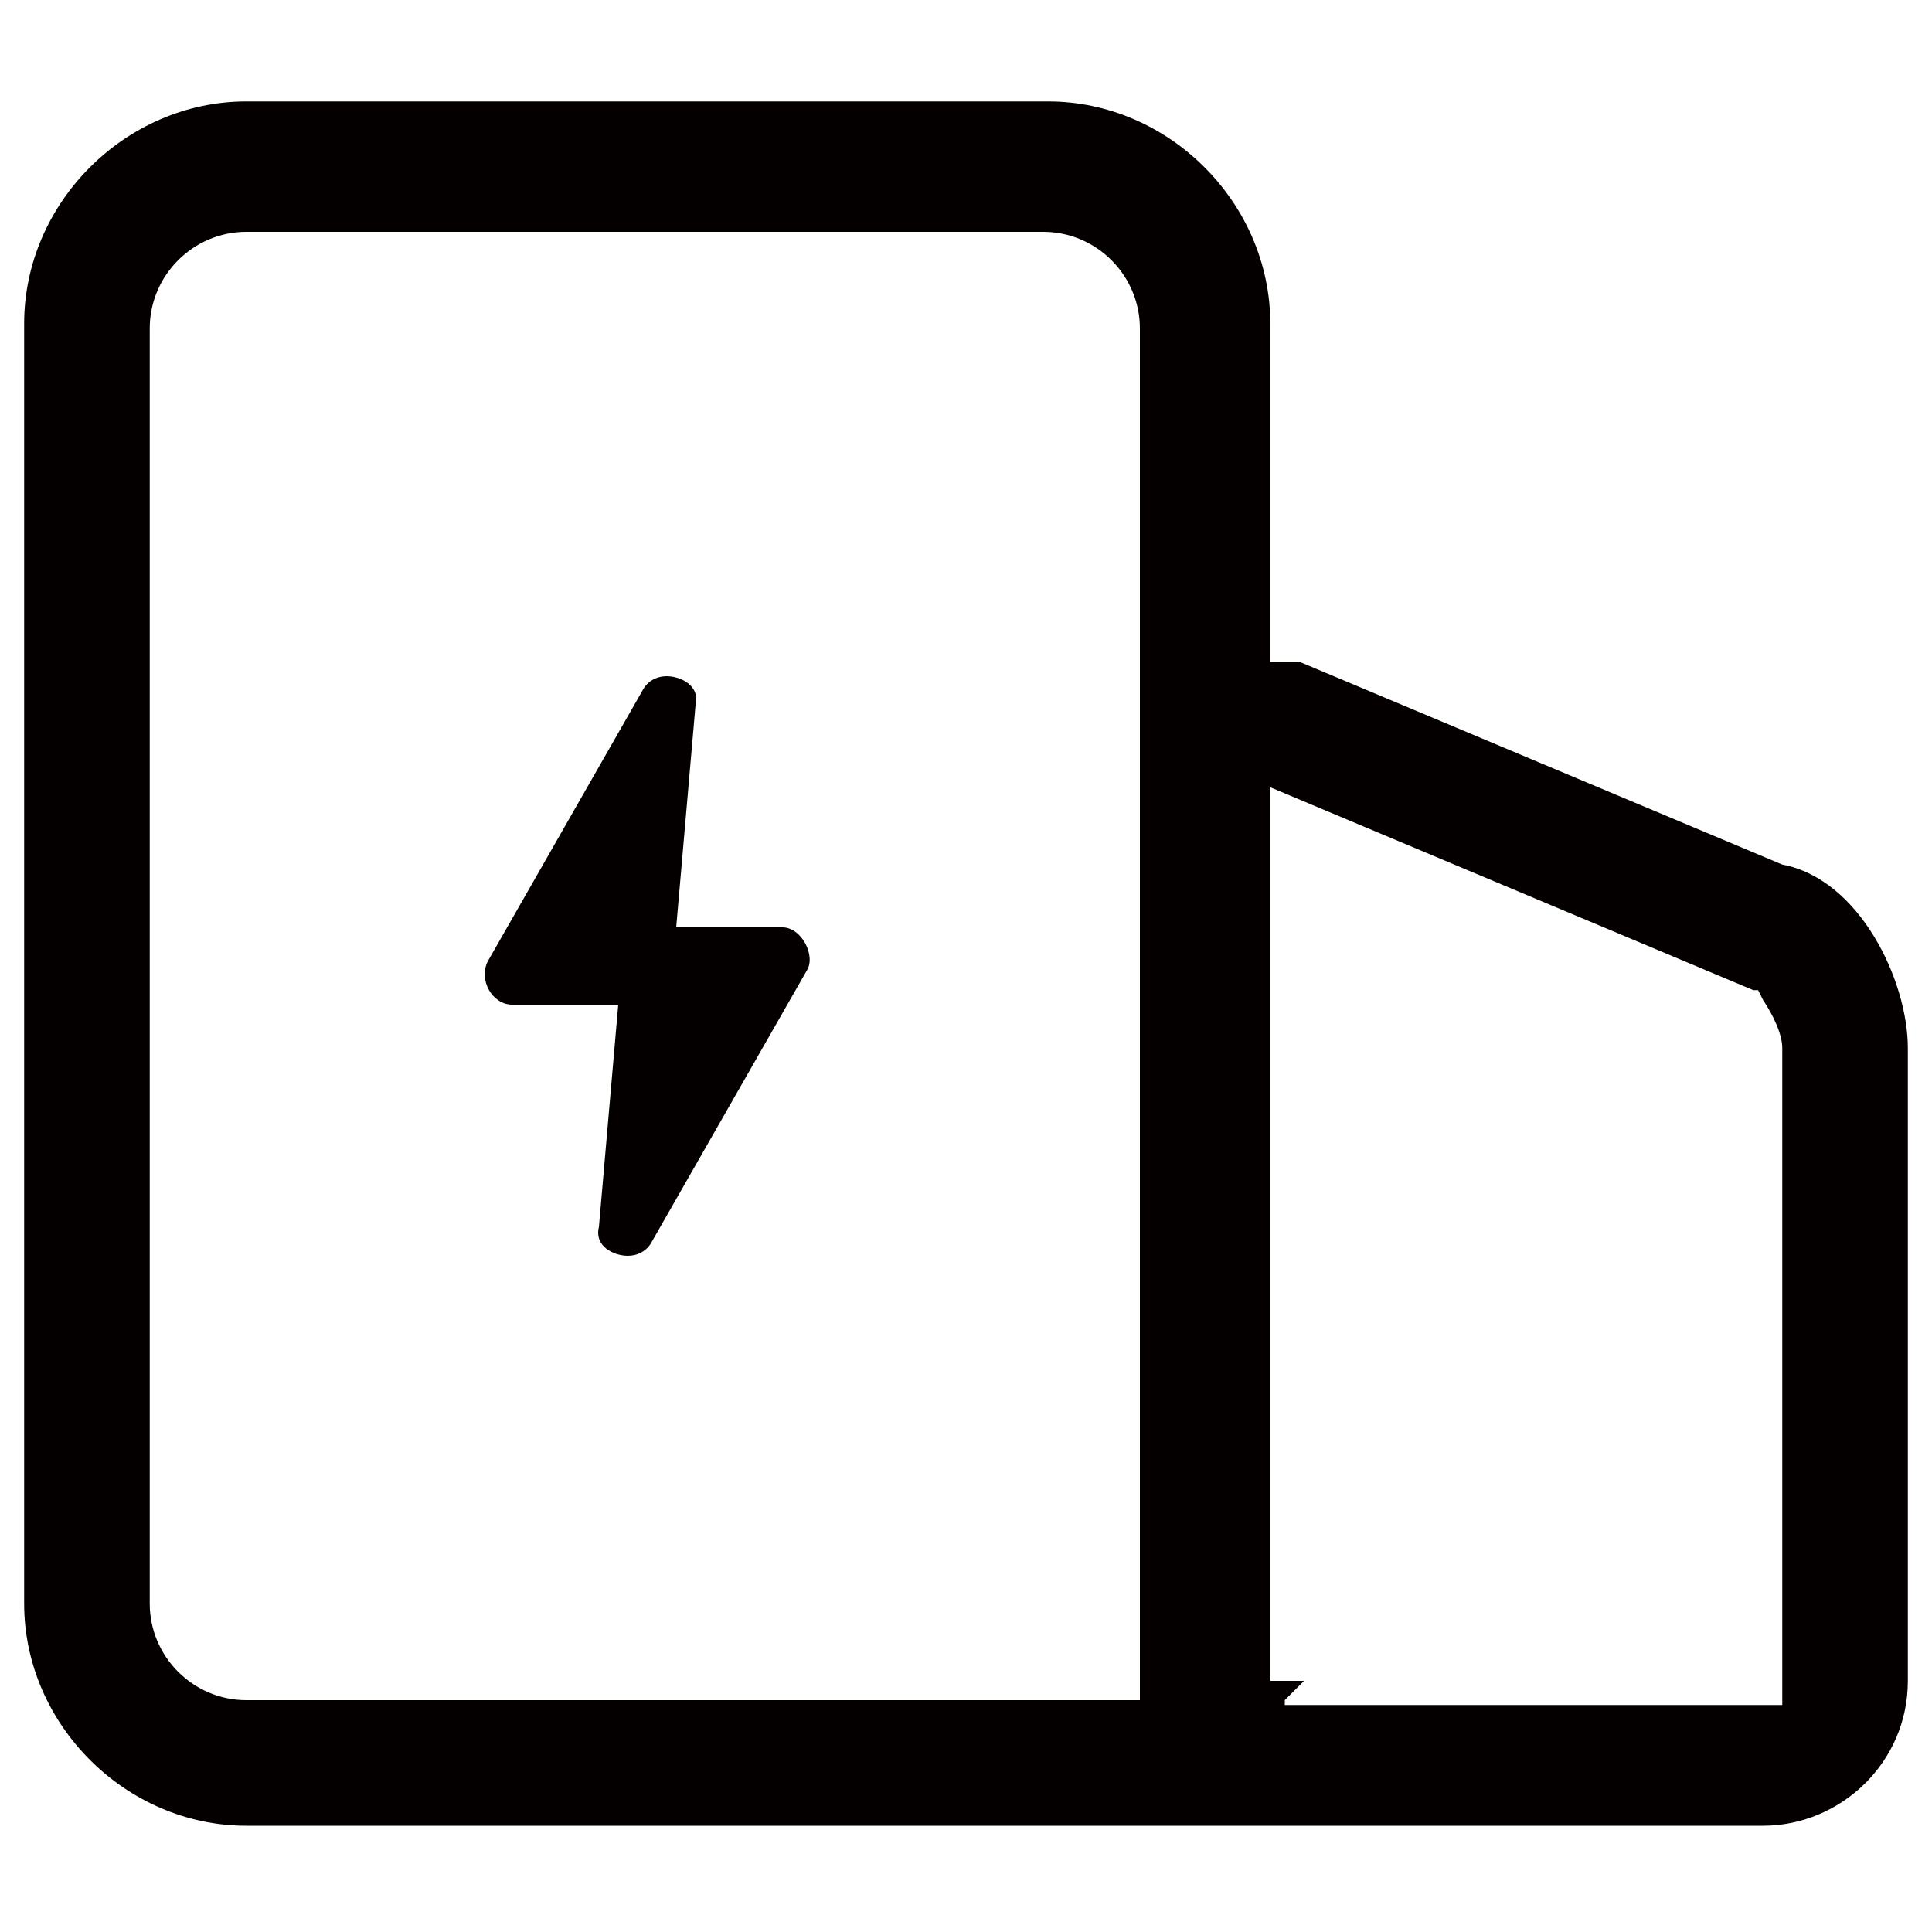
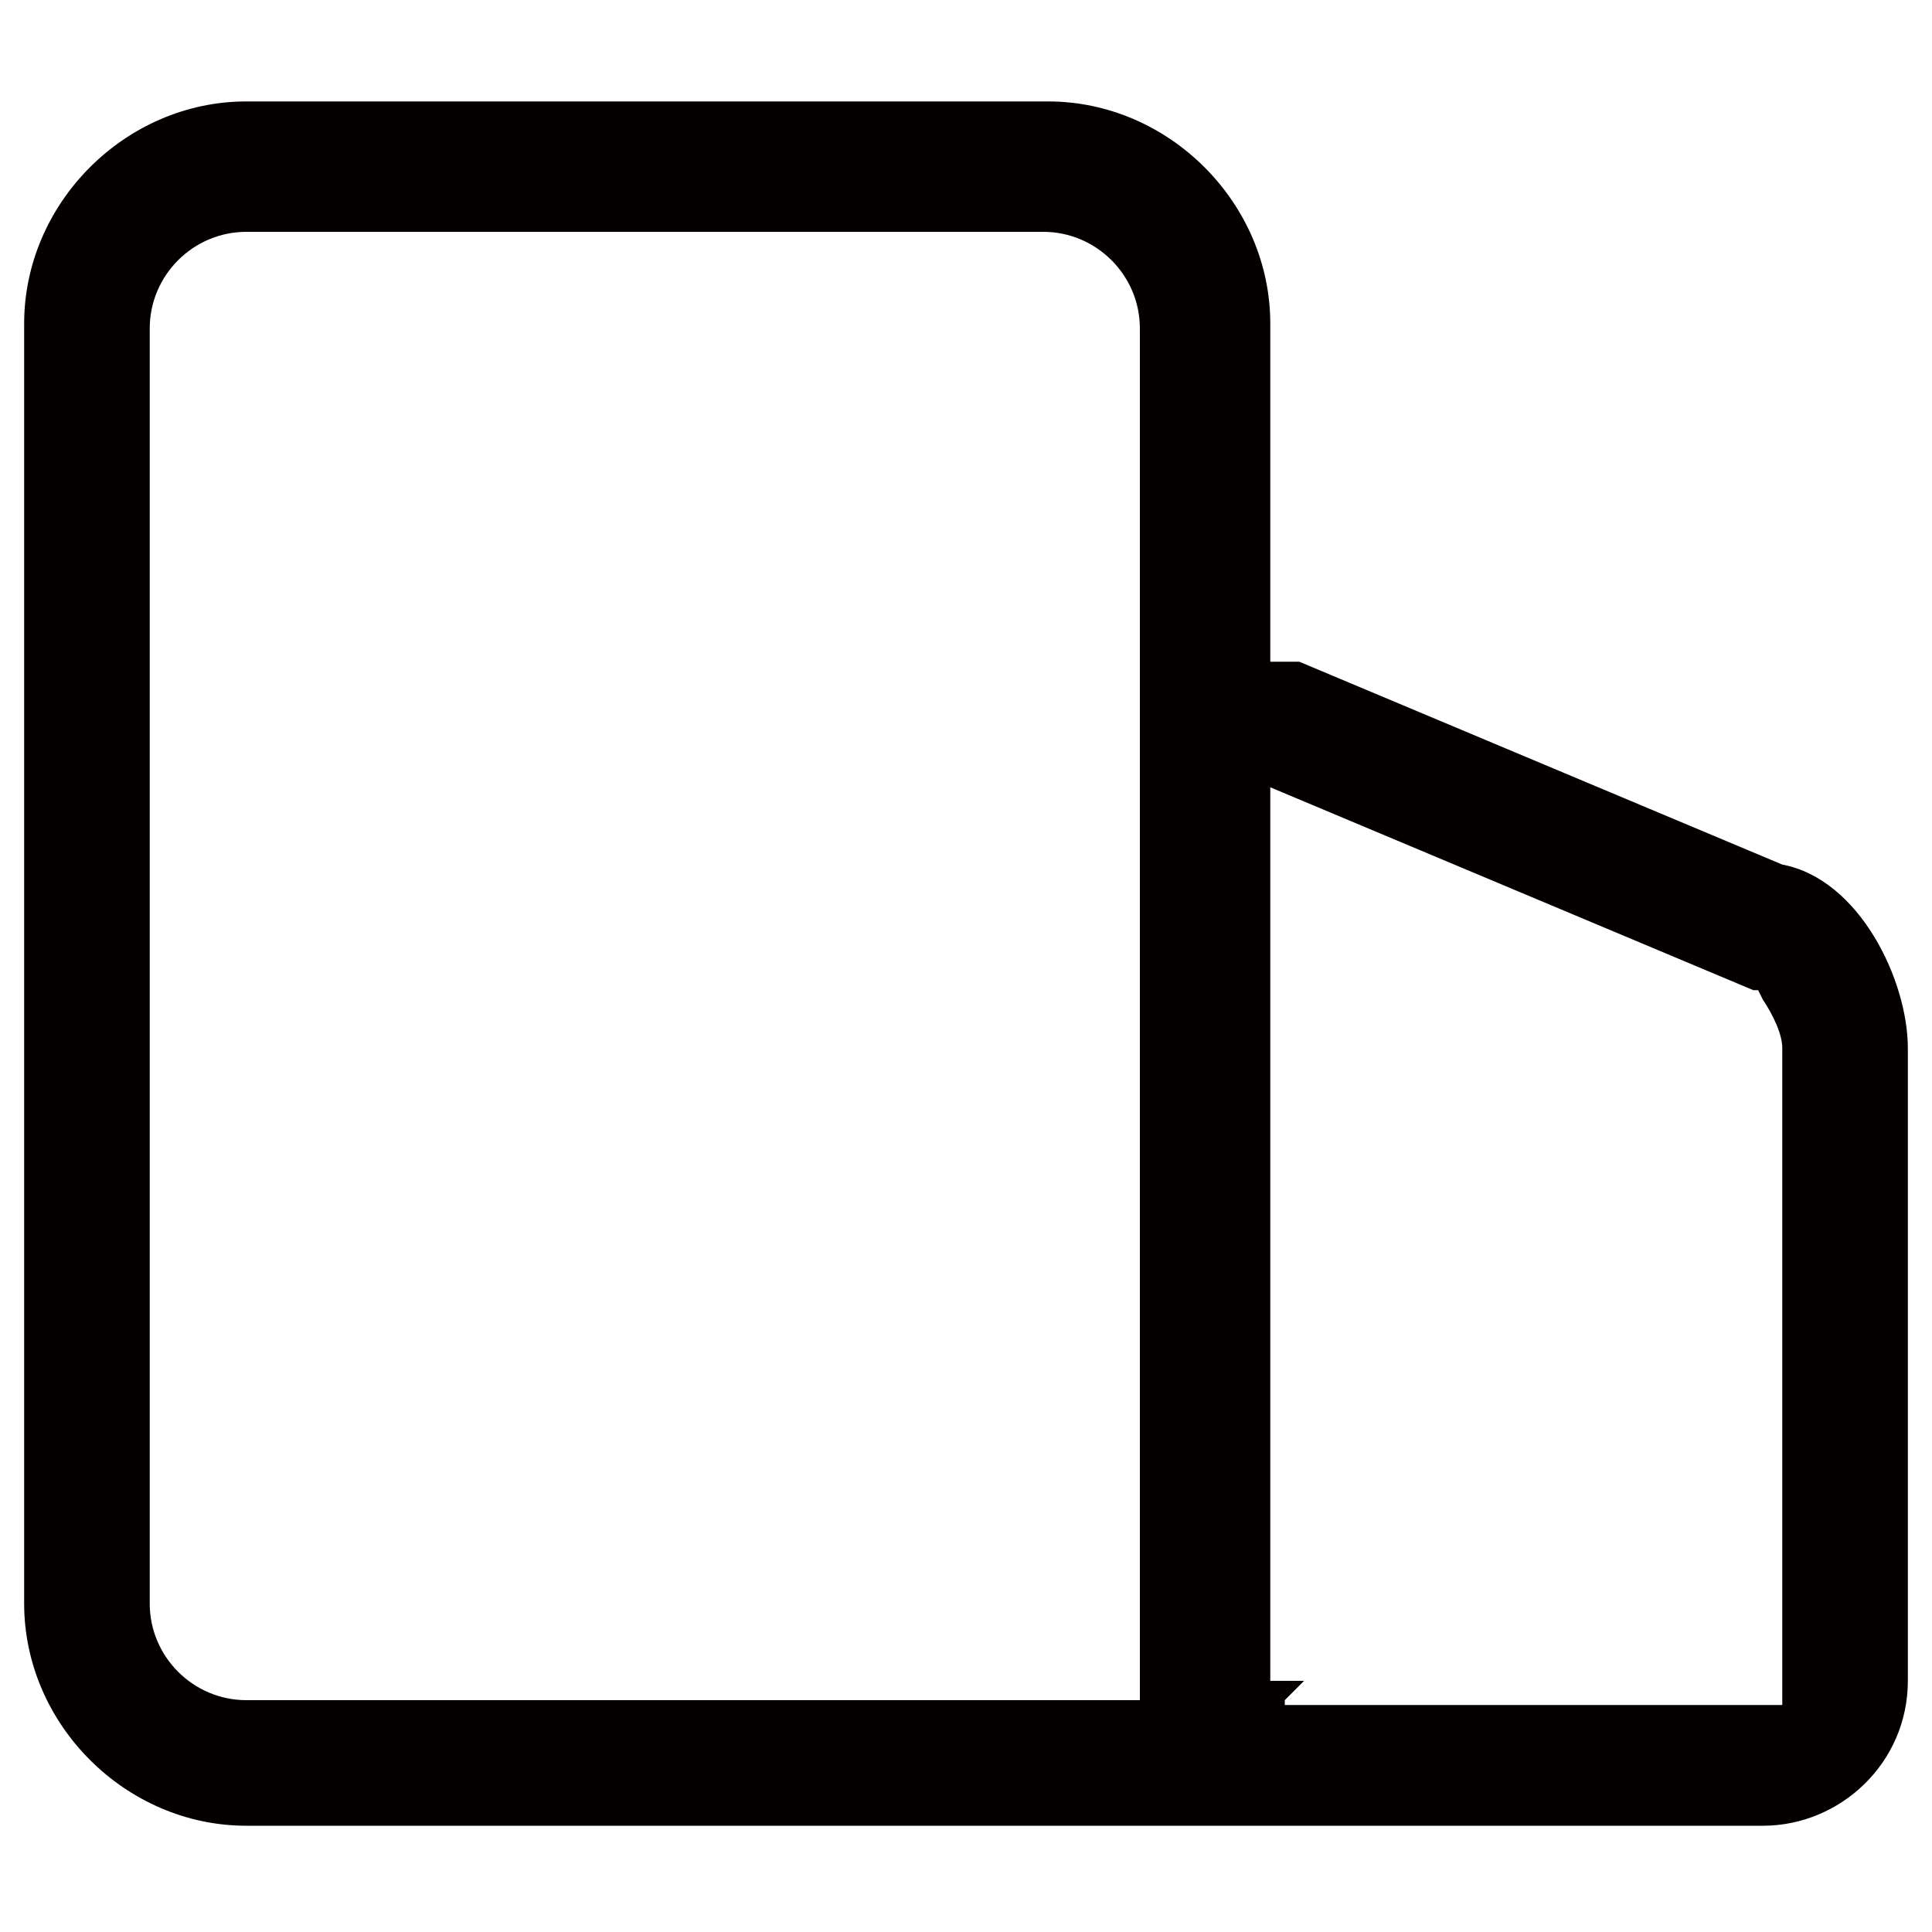
<svg xmlns="http://www.w3.org/2000/svg" version="1.1" id="图层_1" x="0px" y="0px" viewBox="0 0 40 40" style="enable-background:new 0 0 40 40;" xml:space="preserve">
  <style type="text/css">
	.st0{fill:#181818;}
	.st1{fill:#040000;}
</style>
-   <path class="st0" d="M36.3,12.9" />
  <g>
-     <path class="st1" d="M16.2,19.2H14l0.4-4.6c0.1-0.4-0.3-0.6-0.6-0.6c-0.2,0-0.4,0.1-0.5,0.3l-3.2,5.6c-0.2,0.4,0.1,0.9,0.5,0.9h2.2   l-0.4,4.6c-0.1,0.4,0.3,0.6,0.6,0.6c0.2,0,0.4-0.1,0.5-0.3l3.2-5.6C16.9,19.8,16.6,19.2,16.2,19.2z" />
    <path class="st1" d="M36.9,17.9L36.9,17.9l-10-4.2h-0.6v-7c0-2.5-2.1-4.6-4.6-4.6H5.1c-2.5,0-4.6,2.1-4.6,4.6v26.5   c0,2.5,2.1,4.6,4.6,4.6h31.4c1.6,0,3-1.3,3-3V21.7C39.5,20.3,38.5,18.2,36.9,17.9z M23.7,35.2H5.1c-1.1,0-2-0.9-2-2V6.8   c0-1.1,0.9-2,2-2h16.5c1.1,0,2,0.9,2,2V35.2z M26.6,35.2l0.4-0.4h-0.7V16.3l10,4.2h0.1l0.1,0.2c0.2,0.3,0.4,0.7,0.4,1l0,13.6H26.6z   " />
  </g>
</svg>